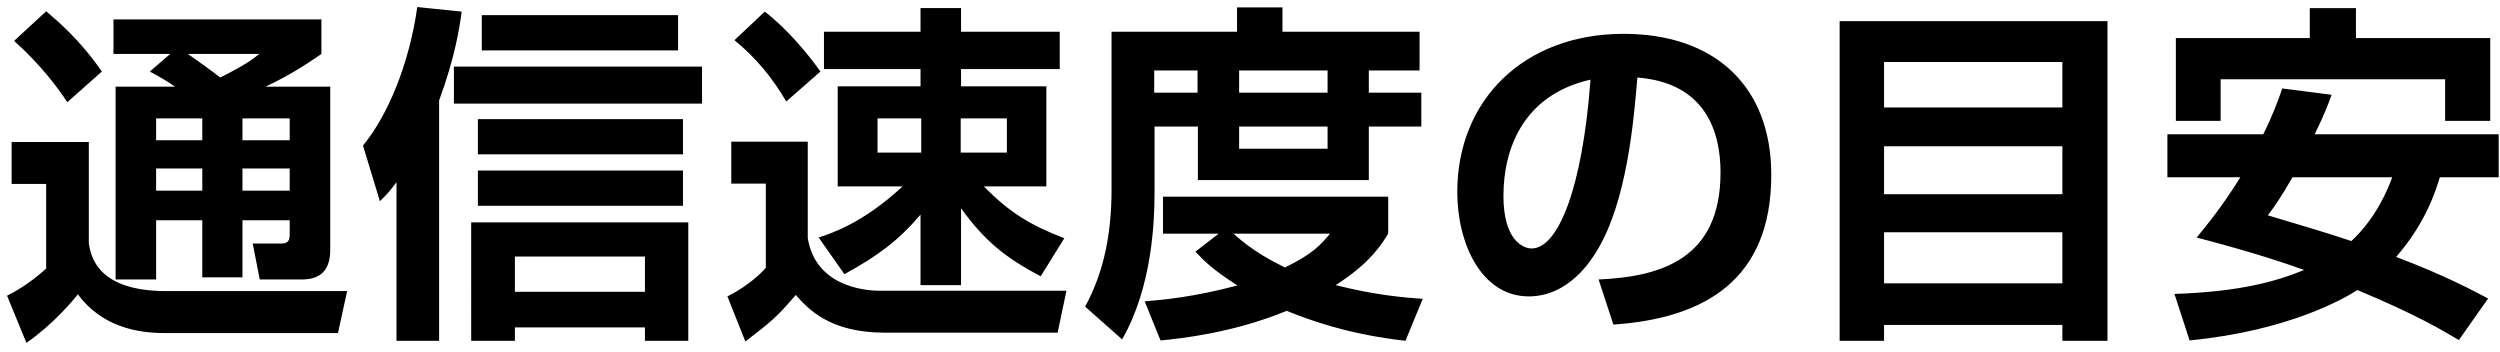
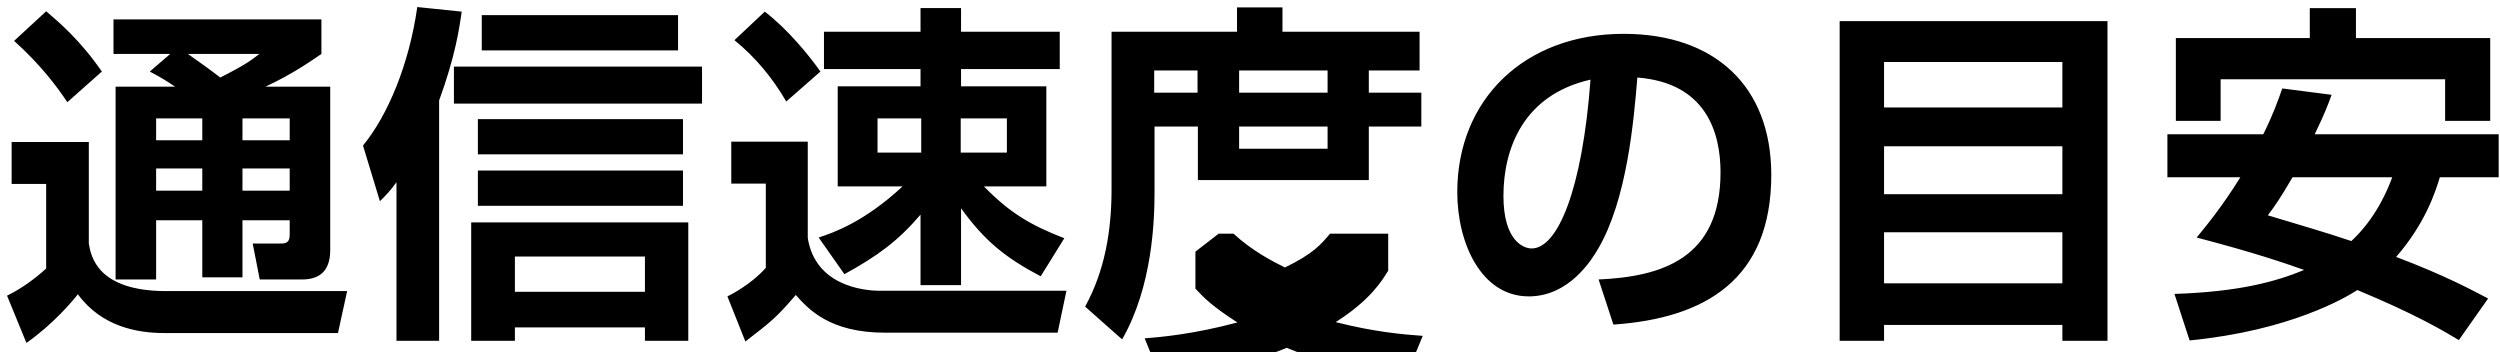
<svg xmlns="http://www.w3.org/2000/svg" fill="none" height="32" viewBox="0 0 227 32" width="227">
-   <path d="m13.6 6.496 1.856-1.6h-5.152v-3.136h18.88v3.136c-.8.544-2.592 1.824-5.088 2.976h5.888v14.816c0 1.536-.608 2.688-2.56 2.688h-3.84l-.64-3.264h2.592c.64 0 .768-.288.768-.864v-1.248h-4.288v5.184h-3.648v-5.184h-4.192v5.376h-3.68v-17.504h5.408c-.768-.512-1.216-.8-2.304-1.376zm4.768 4.256h-4.192v1.984h4.192zm0 4.544h-4.192v2.016h4.192zm7.936-4.544h-4.288v1.984h4.288zm0 4.544h-4.288v2.016h4.288zm-2.752-10.4h-6.496c.928.64 2.336 1.664 2.944 2.144 2.336-1.184 2.848-1.6 3.552-2.144zm-22.272-1.184 2.912-2.688c1.088.928 3.072 2.592 5.056 5.472l-3.136 2.784c-.864-1.312-2.4-3.392-4.832-5.568zm-.224 12.992v-3.808h7.008v9.216c.192 1.152.768 4.32 7.04 4.32h16.416l-.832 3.808h-15.808c-2.336 0-5.632-.544-7.808-3.52-.448.576-2.24 2.72-4.672 4.416l-1.76-4.288c1.312-.64 2.528-1.536 3.552-2.464v-7.68zm57.504 6.592h-11.808v3.2h11.808zm-15.776-3.104h19.712v10.752h-3.936v-1.216h-11.808v1.216h-3.968zm-6.784 10.752v-14.4c-.608.832-.896 1.12-1.504 1.728l-1.536-5.056c2.24-2.72 4.192-7.36 4.928-12.576l4.032.416c-.192 1.408-.576 4.064-2.048 8.064v21.824zm7.744-29.568h17.824v3.2h-17.824zm-.352 9.44h18.624v3.2h-18.624zm0 4.672h18.624v3.2h-18.624zm-2.176-9.44h22.528v3.36h-22.528zm35.456 18.848-2.336-3.328c1.248-.416 4.064-1.344 7.616-4.64h-5.888v-9.088h7.52v-1.568h-8.768v-3.392h8.768v-2.144h3.68v2.144h8.96v3.392h-8.96v1.568h7.744v9.088h-5.664c2.304 2.368 4.224 3.52 7.296 4.704l-2.144 3.456c-3.168-1.664-5.088-3.2-7.232-6.176v6.976h-3.68v-6.4c-2.016 2.368-3.872 3.744-6.912 5.408zm6.976-14.144h-3.968v3.104h3.968zm7.776 0h-4.192v3.104h4.192zm-24.736-7.104 2.752-2.592c2.08 1.6 3.968 3.904 5.056 5.44l-3.104 2.72c-1.248-2.144-2.784-4-4.704-5.568zm-.288 13.024v-3.808h6.944v8.736c.672 4.32 5.024 4.8 6.528 4.8h16.96l-.8 3.808h-15.68c-5.056 0-6.976-2.176-8.096-3.424-1.76 2.048-2.208 2.4-4.576 4.224l-1.632-4.096c1.184-.576 2.624-1.6 3.488-2.592v-7.648zm34.528.512v-14.304h11.392v-2.208h4.128v2.208h12.448v3.52h-4.608v2.016h4.768v3.072h-4.768v4.864h-15.52v-4.864h-3.936v5.888c0 2.688-.192 8.64-2.944 13.44l-3.36-2.976c1.792-3.264 2.4-6.88 2.4-10.656zm19.616-10.784h-8.032v2.016h8.032zm-11.808 0h-3.936v2.016h3.936zm11.808 5.088h-8.032v2.016h8.032zm-12 11.36 2.112-1.632h-5.056v-3.36h20.448v3.36c-.576.928-1.6 2.656-4.768 4.672 3.52.896 6.112 1.12 7.904 1.248l-1.568 3.808c-1.92-.224-5.952-.736-10.784-2.72-4.96 2.048-9.792 2.528-11.456 2.688l-1.44-3.552c1.632-.128 4.448-.384 8.416-1.44-2.272-1.472-3.008-2.208-3.808-3.072zm12.224-1.632h-8.768c1.76 1.6 3.456 2.464 4.672 3.072 2.56-1.248 3.264-2.08 4.096-3.072zm25.728 8.256-1.344-4.096c5.728-.256 11.072-1.888 11.072-9.728 0-3.616-1.312-8.128-7.552-8.608-.32 3.84-.928 11.104-3.584 15.584-.544.928-2.592 4.288-6.272 4.288-4.32 0-6.496-4.832-6.496-9.472 0-8.384 6.08-14.368 15.104-14.368 8.288 0 13.408 4.768 13.408 12.8 0 9.472-5.952 13.024-14.336 13.6zm-2.08-22.24c-6.08 1.376-7.904 6.24-7.904 10.56 0 4.032 1.792 4.768 2.56 4.768 2.368 0 4.608-5.344 5.344-15.328zm46.944 23.712h-4.096v-1.44h-16.192v1.44h-4.032v-29.024h24.32zm-20.288-17.664v4.352h16.192v-4.352zm0-7.648v4.128h16.192v-4.128zm0 15.456v4.64h16.192v-4.64zm36.16-13.056 4.48.576c-.352.96-.64 1.728-1.536 3.584h16.704v3.904h-5.344c-.384 1.28-1.312 4.192-3.968 7.232 4.48 1.696 6.944 3.04 8.352 3.776l-2.656 3.776c-1.44-.864-3.904-2.336-9.216-4.544-1.088.704-6.112 3.68-15.232 4.576l-1.376-4.224c5.888-.192 9.216-1.12 11.776-2.176-1.728-.608-4.384-1.536-9.76-2.944.864-1.056 2.304-2.784 3.968-5.472h-6.624v-3.904h8.704c.864-1.728 1.312-2.976 1.728-4.16zm9.984 8.064h-9.056c-1.152 1.984-1.6 2.592-2.24 3.456 2.56.768 5.408 1.6 7.584 2.336 2.304-2.144 3.328-4.768 3.712-5.792zm-19.648-5.12v-7.52h12.16v-2.72h4.192v2.72h12.192v7.52h-4.096v-3.776h-20.384v3.776z" fill="#000" />
+   <path d="m13.6 6.496 1.856-1.6h-5.152v-3.136h18.88v3.136c-.8.544-2.592 1.824-5.088 2.976h5.888v14.816c0 1.536-.608 2.688-2.56 2.688h-3.84l-.64-3.264h2.592c.64 0 .768-.288.768-.864v-1.248h-4.288v5.184h-3.648v-5.184h-4.192v5.376h-3.68v-17.504h5.408c-.768-.512-1.216-.8-2.304-1.376zm4.768 4.256h-4.192v1.984h4.192zm0 4.544h-4.192v2.016h4.192zm7.936-4.544h-4.288v1.984h4.288zm0 4.544h-4.288v2.016h4.288zm-2.752-10.4h-6.496c.928.64 2.336 1.664 2.944 2.144 2.336-1.184 2.848-1.6 3.552-2.144zm-22.272-1.184 2.912-2.688c1.088.928 3.072 2.592 5.056 5.472l-3.136 2.784c-.864-1.312-2.4-3.392-4.832-5.568zm-.224 12.992v-3.808h7.008v9.216c.192 1.152.768 4.32 7.04 4.32h16.416l-.832 3.808h-15.808c-2.336 0-5.632-.544-7.808-3.52-.448.576-2.24 2.72-4.672 4.416l-1.76-4.288c1.312-.64 2.528-1.536 3.552-2.464v-7.68zm57.504 6.592h-11.808v3.2h11.808zm-15.776-3.104h19.712v10.752h-3.936v-1.216h-11.808v1.216h-3.968zm-6.784 10.752v-14.4c-.608.832-.896 1.12-1.504 1.728l-1.536-5.056c2.24-2.72 4.192-7.36 4.928-12.576l4.032.416c-.192 1.408-.576 4.064-2.048 8.064v21.824zm7.744-29.568h17.824v3.2h-17.824zm-.352 9.44h18.624v3.2h-18.624zm0 4.672h18.624v3.2h-18.624zm-2.176-9.44h22.528v3.36h-22.528zm35.456 18.848-2.336-3.328c1.248-.416 4.064-1.344 7.616-4.64h-5.888v-9.088h7.52v-1.568h-8.768v-3.392h8.768v-2.144h3.68v2.144h8.96v3.392h-8.96v1.568h7.744v9.088h-5.664c2.304 2.368 4.224 3.52 7.296 4.704l-2.144 3.456c-3.168-1.664-5.088-3.2-7.232-6.176v6.976h-3.68v-6.4c-2.016 2.368-3.872 3.744-6.912 5.408zm6.976-14.144h-3.968v3.104h3.968zm7.776 0h-4.192v3.104h4.192zm-24.736-7.104 2.752-2.592c2.08 1.6 3.968 3.904 5.056 5.44l-3.104 2.72c-1.248-2.144-2.784-4-4.704-5.568zm-.288 13.024v-3.808h6.944v8.736c.672 4.32 5.024 4.8 6.528 4.8h16.96l-.8 3.808h-15.68c-5.056 0-6.976-2.176-8.096-3.424-1.76 2.048-2.208 2.4-4.576 4.224l-1.632-4.096c1.184-.576 2.624-1.6 3.488-2.592v-7.648zm34.528.512v-14.304h11.392v-2.208h4.128v2.208h12.448v3.52h-4.608v2.016h4.768v3.072h-4.768v4.864h-15.52v-4.864h-3.936v5.888c0 2.688-.192 8.64-2.944 13.44l-3.36-2.976c1.792-3.264 2.4-6.88 2.4-10.656zm19.616-10.784h-8.032v2.016h8.032zm-11.808 0h-3.936v2.016h3.936zm11.808 5.088h-8.032v2.016h8.032zm-12 11.36 2.112-1.632h-5.056h20.448v3.36c-.576.928-1.6 2.656-4.768 4.672 3.52.896 6.112 1.12 7.904 1.248l-1.568 3.808c-1.92-.224-5.952-.736-10.784-2.72-4.96 2.048-9.792 2.528-11.456 2.688l-1.44-3.552c1.632-.128 4.448-.384 8.416-1.44-2.272-1.472-3.008-2.208-3.808-3.072zm12.224-1.632h-8.768c1.76 1.6 3.456 2.464 4.672 3.072 2.56-1.248 3.264-2.08 4.096-3.072zm25.728 8.256-1.344-4.096c5.728-.256 11.072-1.888 11.072-9.728 0-3.616-1.312-8.128-7.552-8.608-.32 3.84-.928 11.104-3.584 15.584-.544.928-2.592 4.288-6.272 4.288-4.32 0-6.496-4.832-6.496-9.472 0-8.384 6.08-14.368 15.104-14.368 8.288 0 13.408 4.768 13.408 12.8 0 9.472-5.952 13.024-14.336 13.6zm-2.08-22.24c-6.08 1.376-7.904 6.24-7.904 10.56 0 4.032 1.792 4.768 2.56 4.768 2.368 0 4.608-5.344 5.344-15.328zm46.944 23.712h-4.096v-1.44h-16.192v1.44h-4.032v-29.024h24.32zm-20.288-17.664v4.352h16.192v-4.352zm0-7.648v4.128h16.192v-4.128zm0 15.456v4.64h16.192v-4.64zm36.16-13.056 4.48.576c-.352.96-.64 1.728-1.536 3.584h16.704v3.904h-5.344c-.384 1.28-1.312 4.192-3.968 7.232 4.48 1.696 6.944 3.04 8.352 3.776l-2.656 3.776c-1.44-.864-3.904-2.336-9.216-4.544-1.088.704-6.112 3.68-15.232 4.576l-1.376-4.224c5.888-.192 9.216-1.12 11.776-2.176-1.728-.608-4.384-1.536-9.76-2.944.864-1.056 2.304-2.784 3.968-5.472h-6.624v-3.904h8.704c.864-1.728 1.312-2.976 1.728-4.16zm9.984 8.064h-9.056c-1.152 1.984-1.6 2.592-2.24 3.456 2.56.768 5.408 1.6 7.584 2.336 2.304-2.144 3.328-4.768 3.712-5.792zm-19.648-5.12v-7.52h12.16v-2.72h4.192v2.72h12.192v7.52h-4.096v-3.776h-20.384v3.776z" fill="#000" />
</svg>